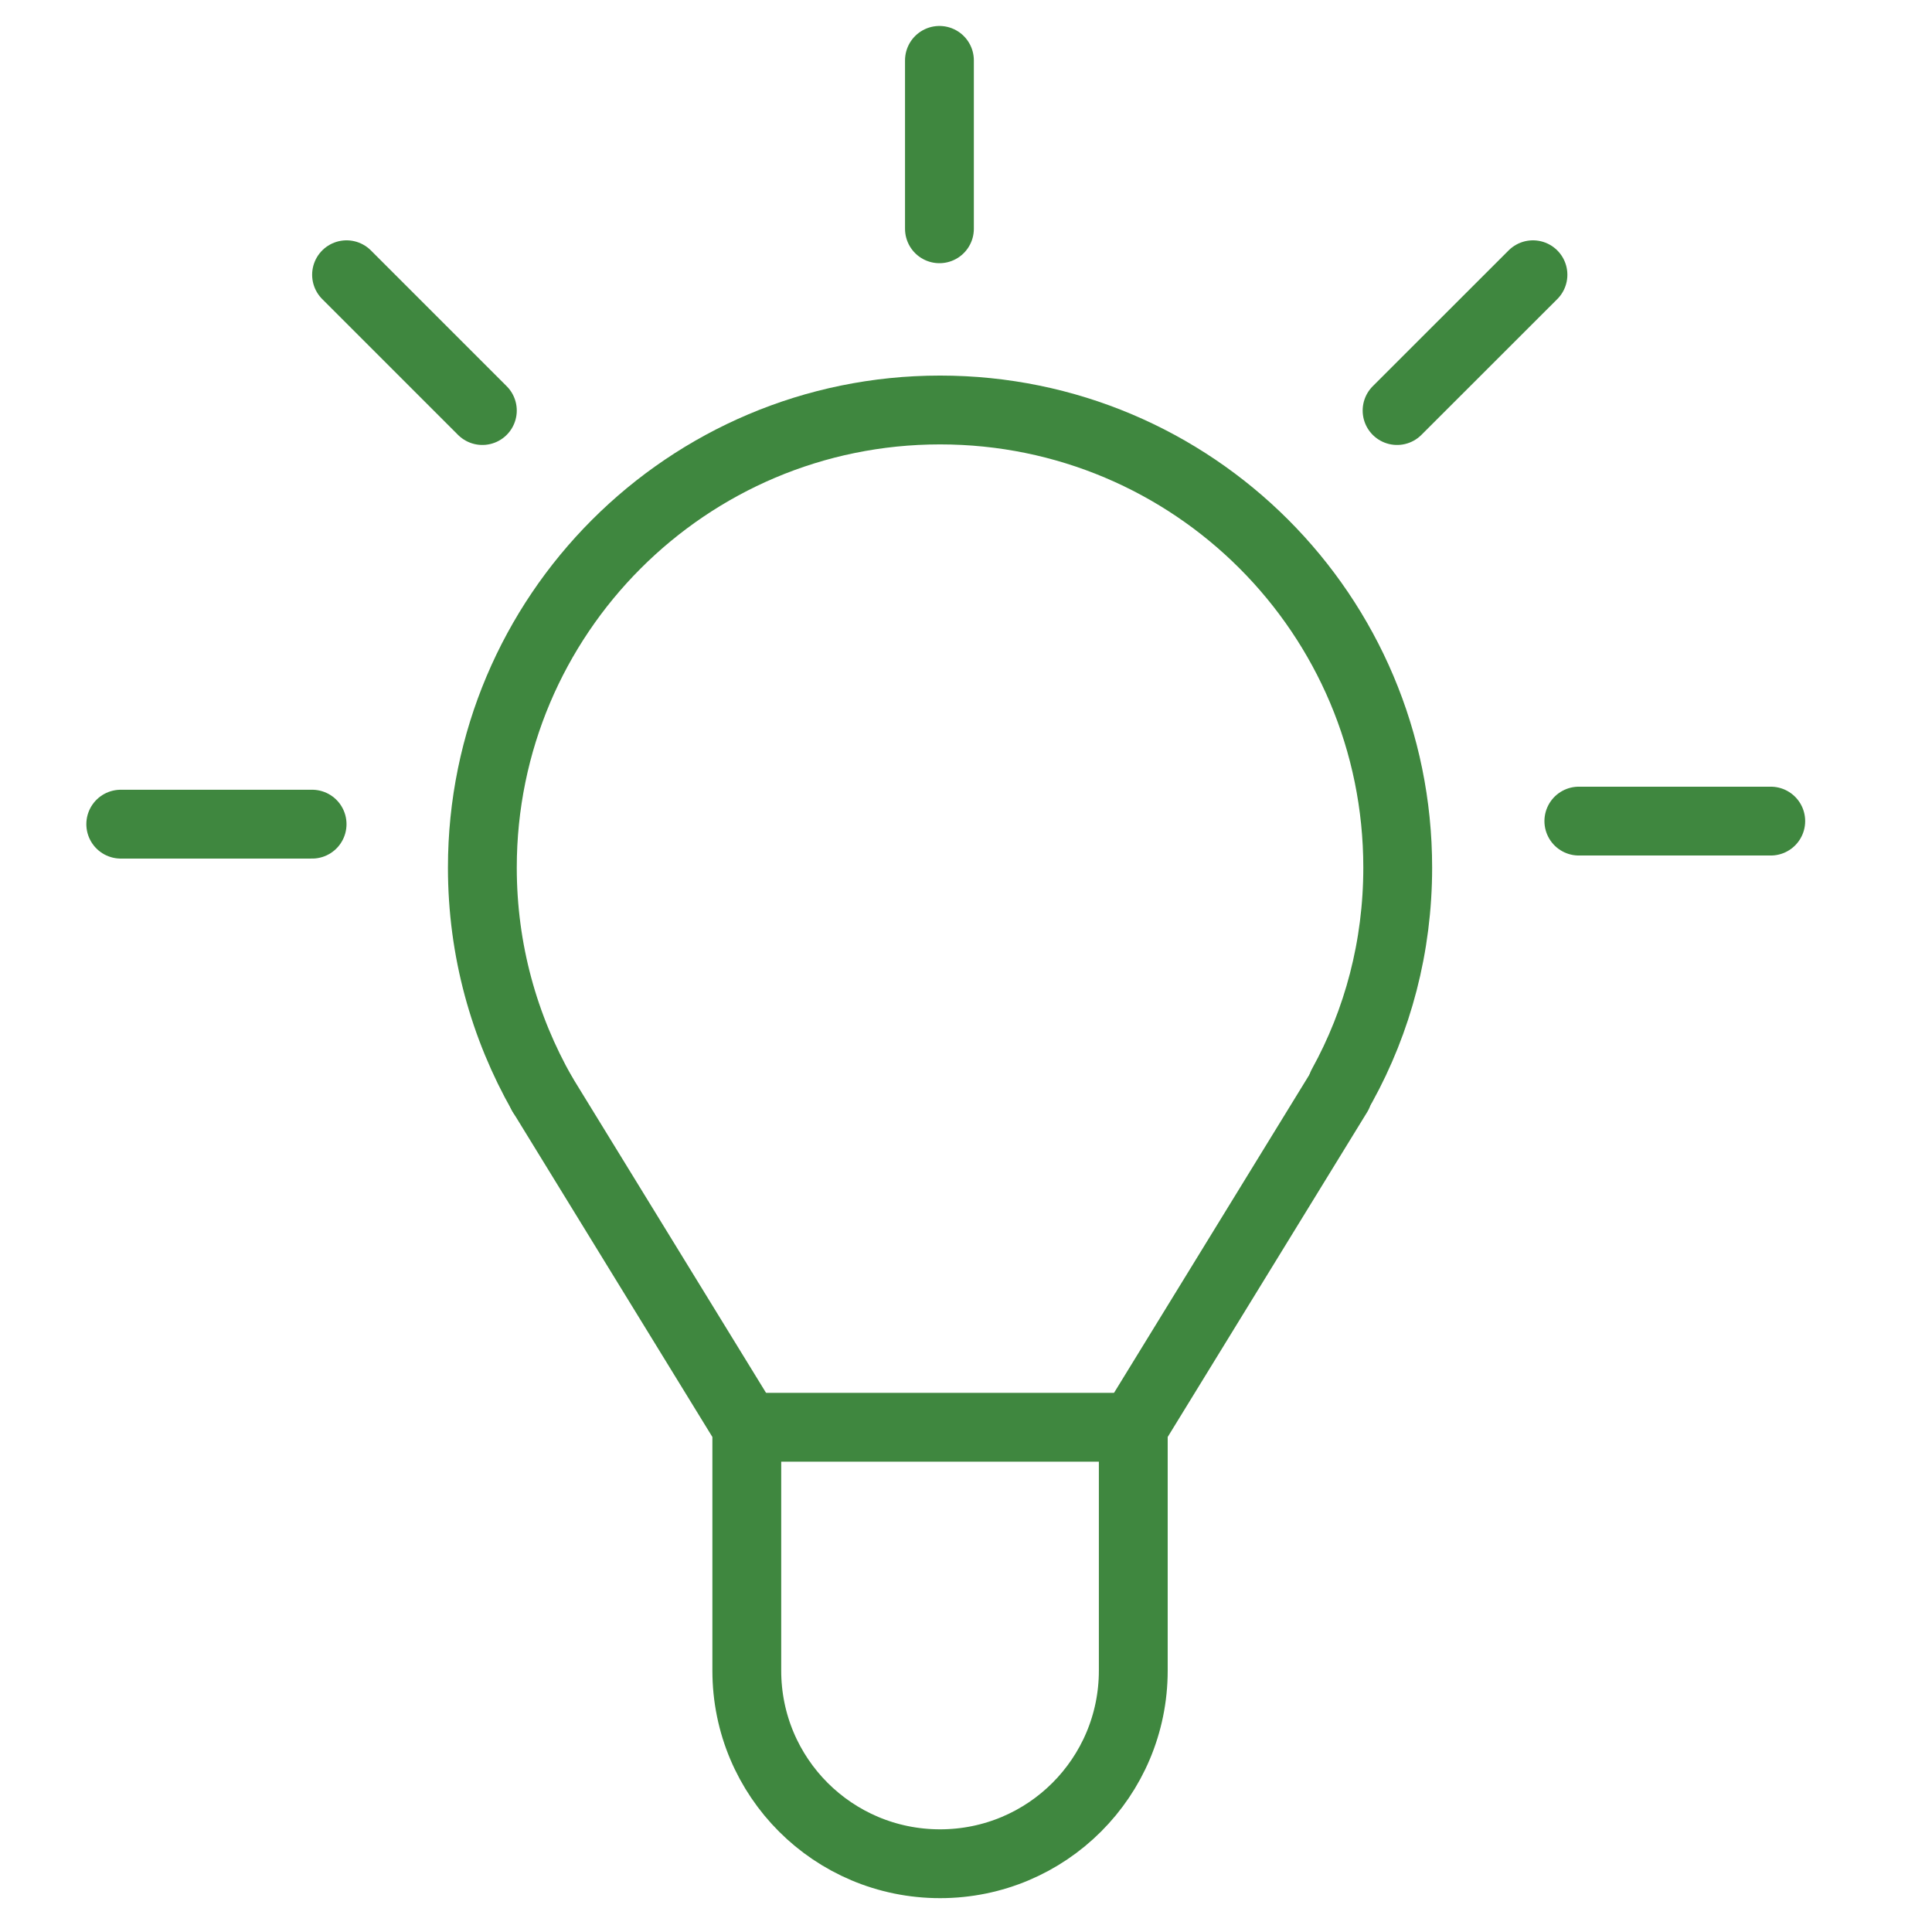
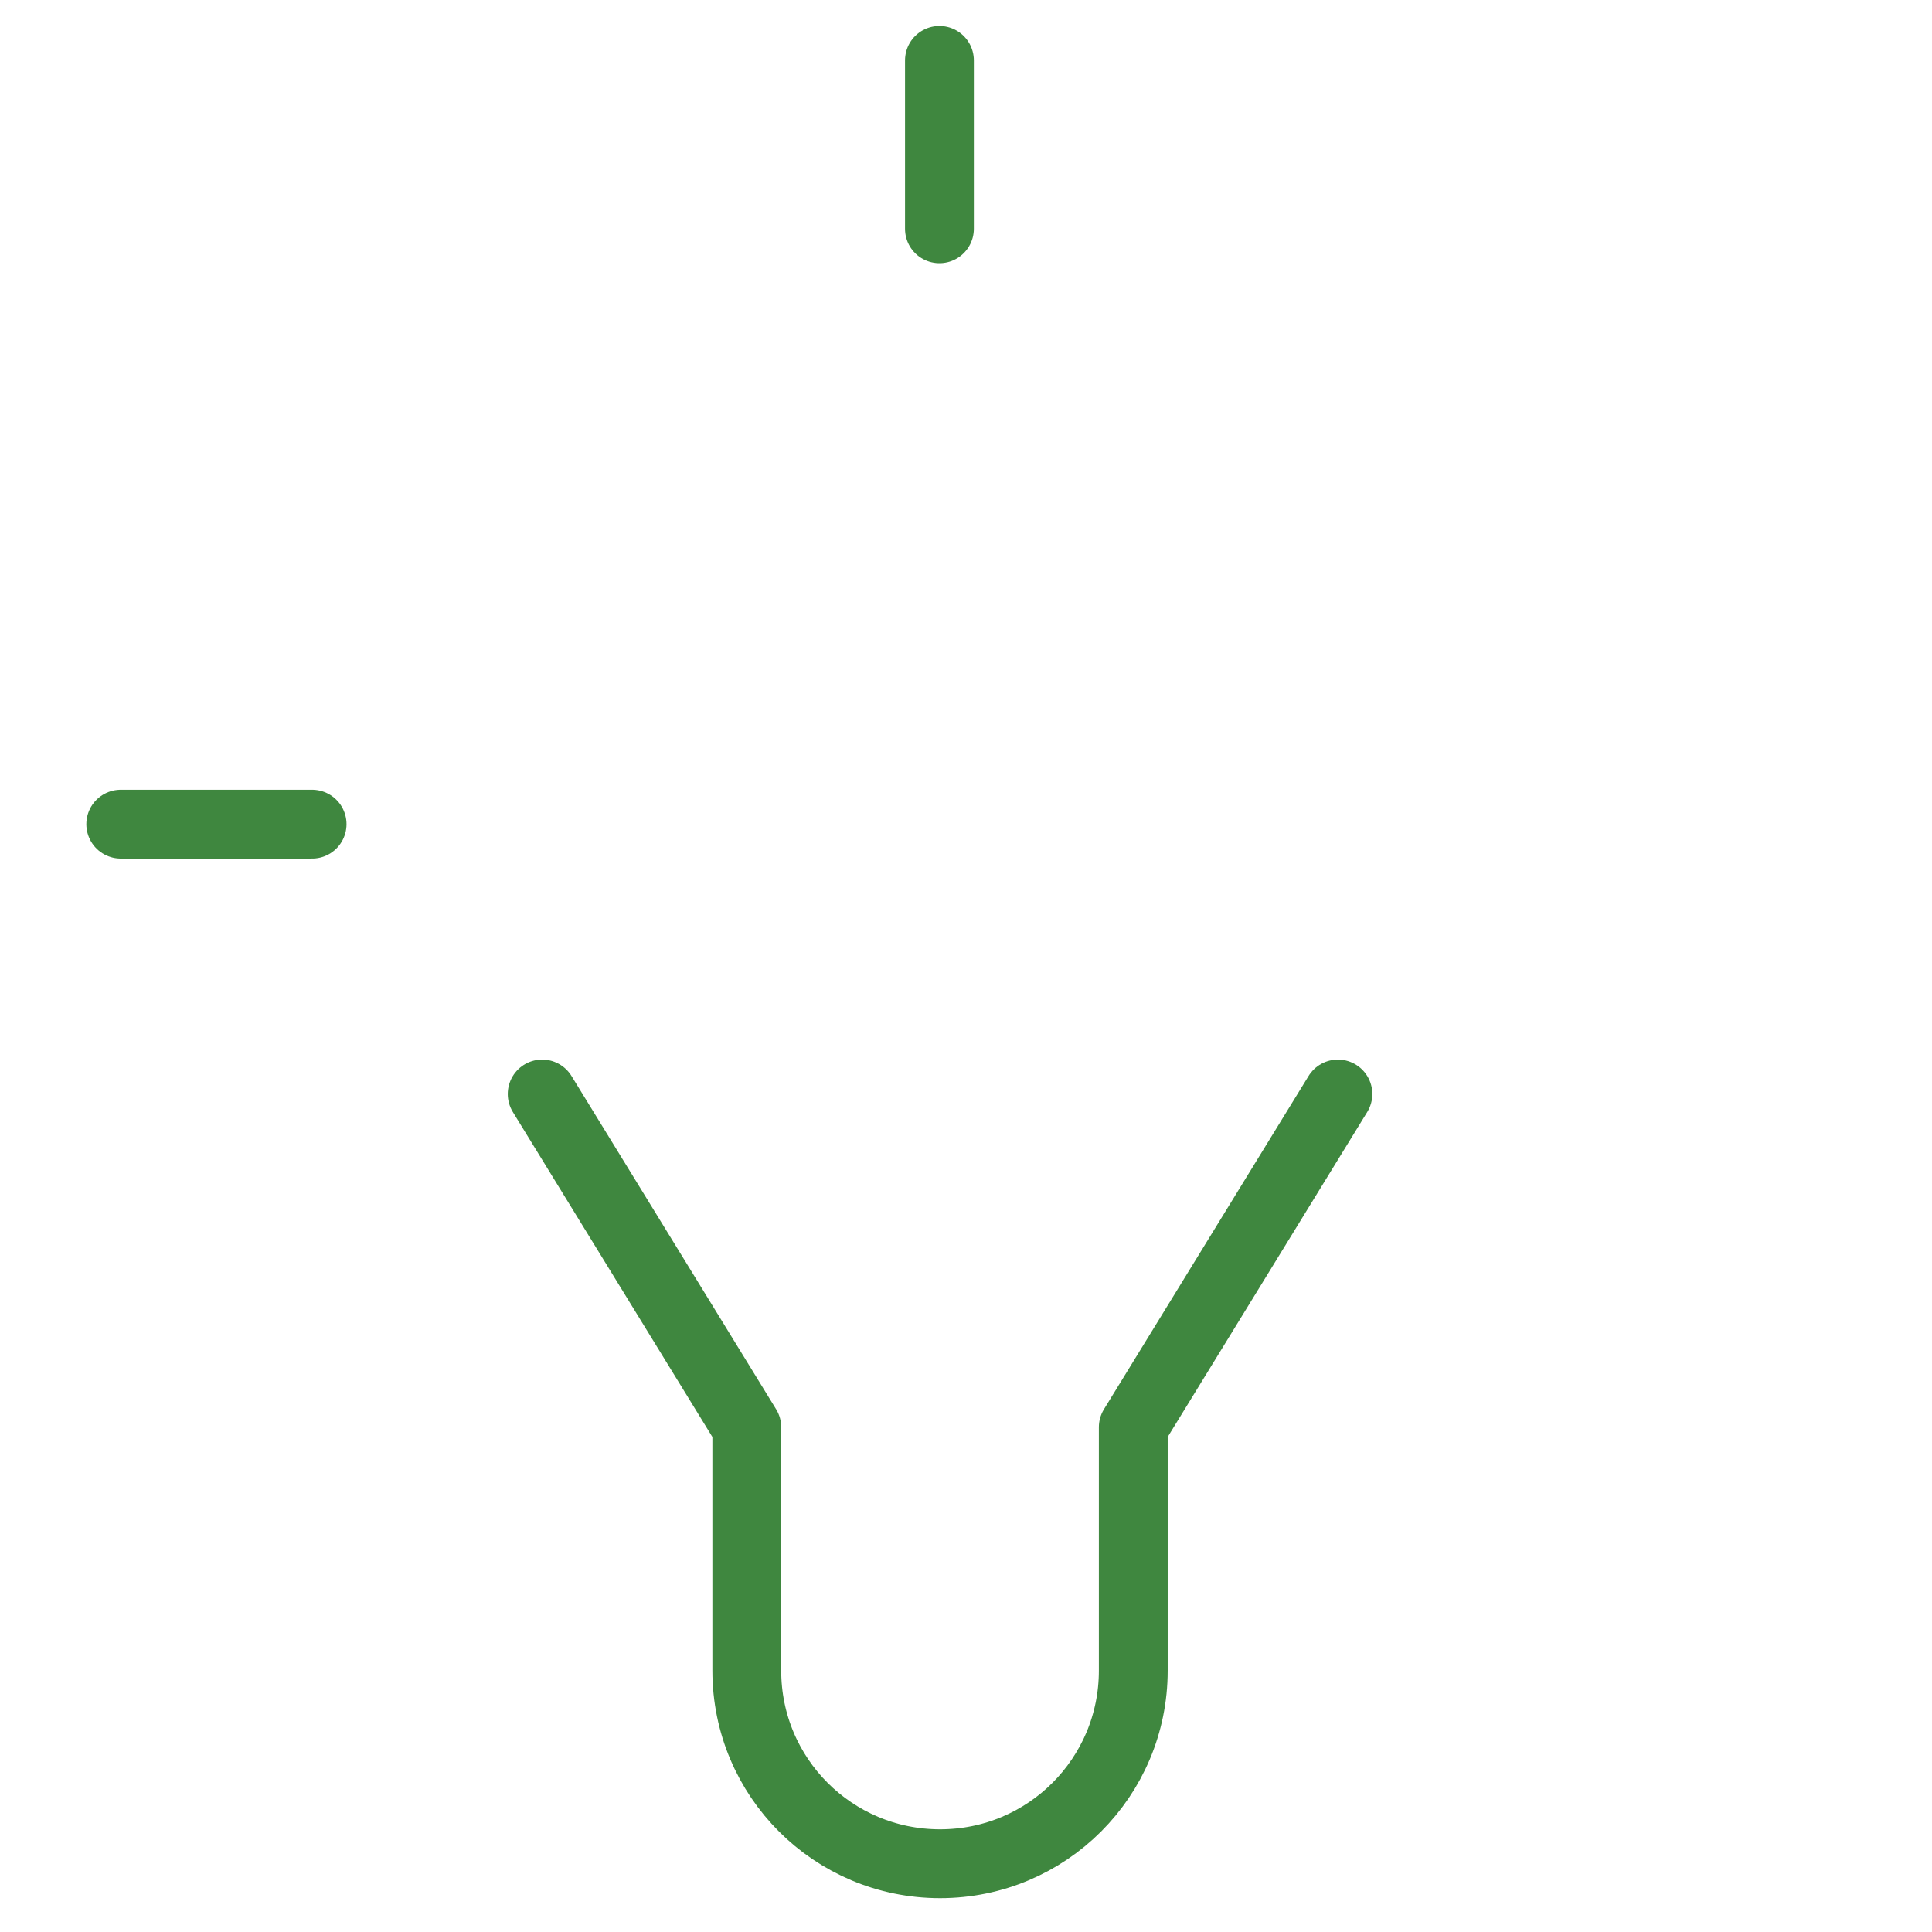
<svg xmlns="http://www.w3.org/2000/svg" width="24px" height="24px" viewBox="0 0 24 24" version="1.1">
  <title>D997D895-A871-44E5-84F4-C252097BA6A9</title>
  <g id="Page-1" stroke="none" stroke-width="1" fill="none" fill-rule="evenodd" stroke-linecap="round" stroke-linejoin="round">
    <g id="export" transform="translate(-440, -204)" stroke="#3F873F" stroke-width="0.855">
      <g id="innovation" transform="translate(440, 204)">
        <g id="Group" transform="translate(1.5, 0.75)">
-           <path d="M5.235,12.84 C4.763,12.008 4.492,11.055 4.492,10.027 C4.492,6.893 7.035,4.343 10.178,4.343 C13.32,4.343 15.863,6.885 15.863,10.027 C15.863,11.01 15.615,11.932 15.172,12.735" id="Path" />
          <path d="M5.235,12.84 L7.777,16.98 L7.777,20.003 C7.777,21.33 8.85,22.402 10.178,22.402 C11.505,22.402 12.578,21.33 12.578,20.003 L12.578,16.98 L15.12,12.84" id="Path" />
-           <line x1="7.77" y1="16.98" x2="12.57" y2="16.98" id="Path" />
          <line x1="10.17" y1="2.092" x2="10.17" y2="0" id="Path" />
-           <line x1="18.113" y1="9.45" x2="20.497" y2="9.45" id="Path" />
          <line x1="0" y1="9.488" x2="2.377" y2="9.488" id="Path" />
-           <line x1="15.855" y1="4.35" x2="17.543" y2="2.663" id="Path" />
-           <line x1="2.805" y1="2.663" x2="4.492" y2="4.35" id="Path" />
        </g>
      </g>
    </g>
  </g>
</svg>